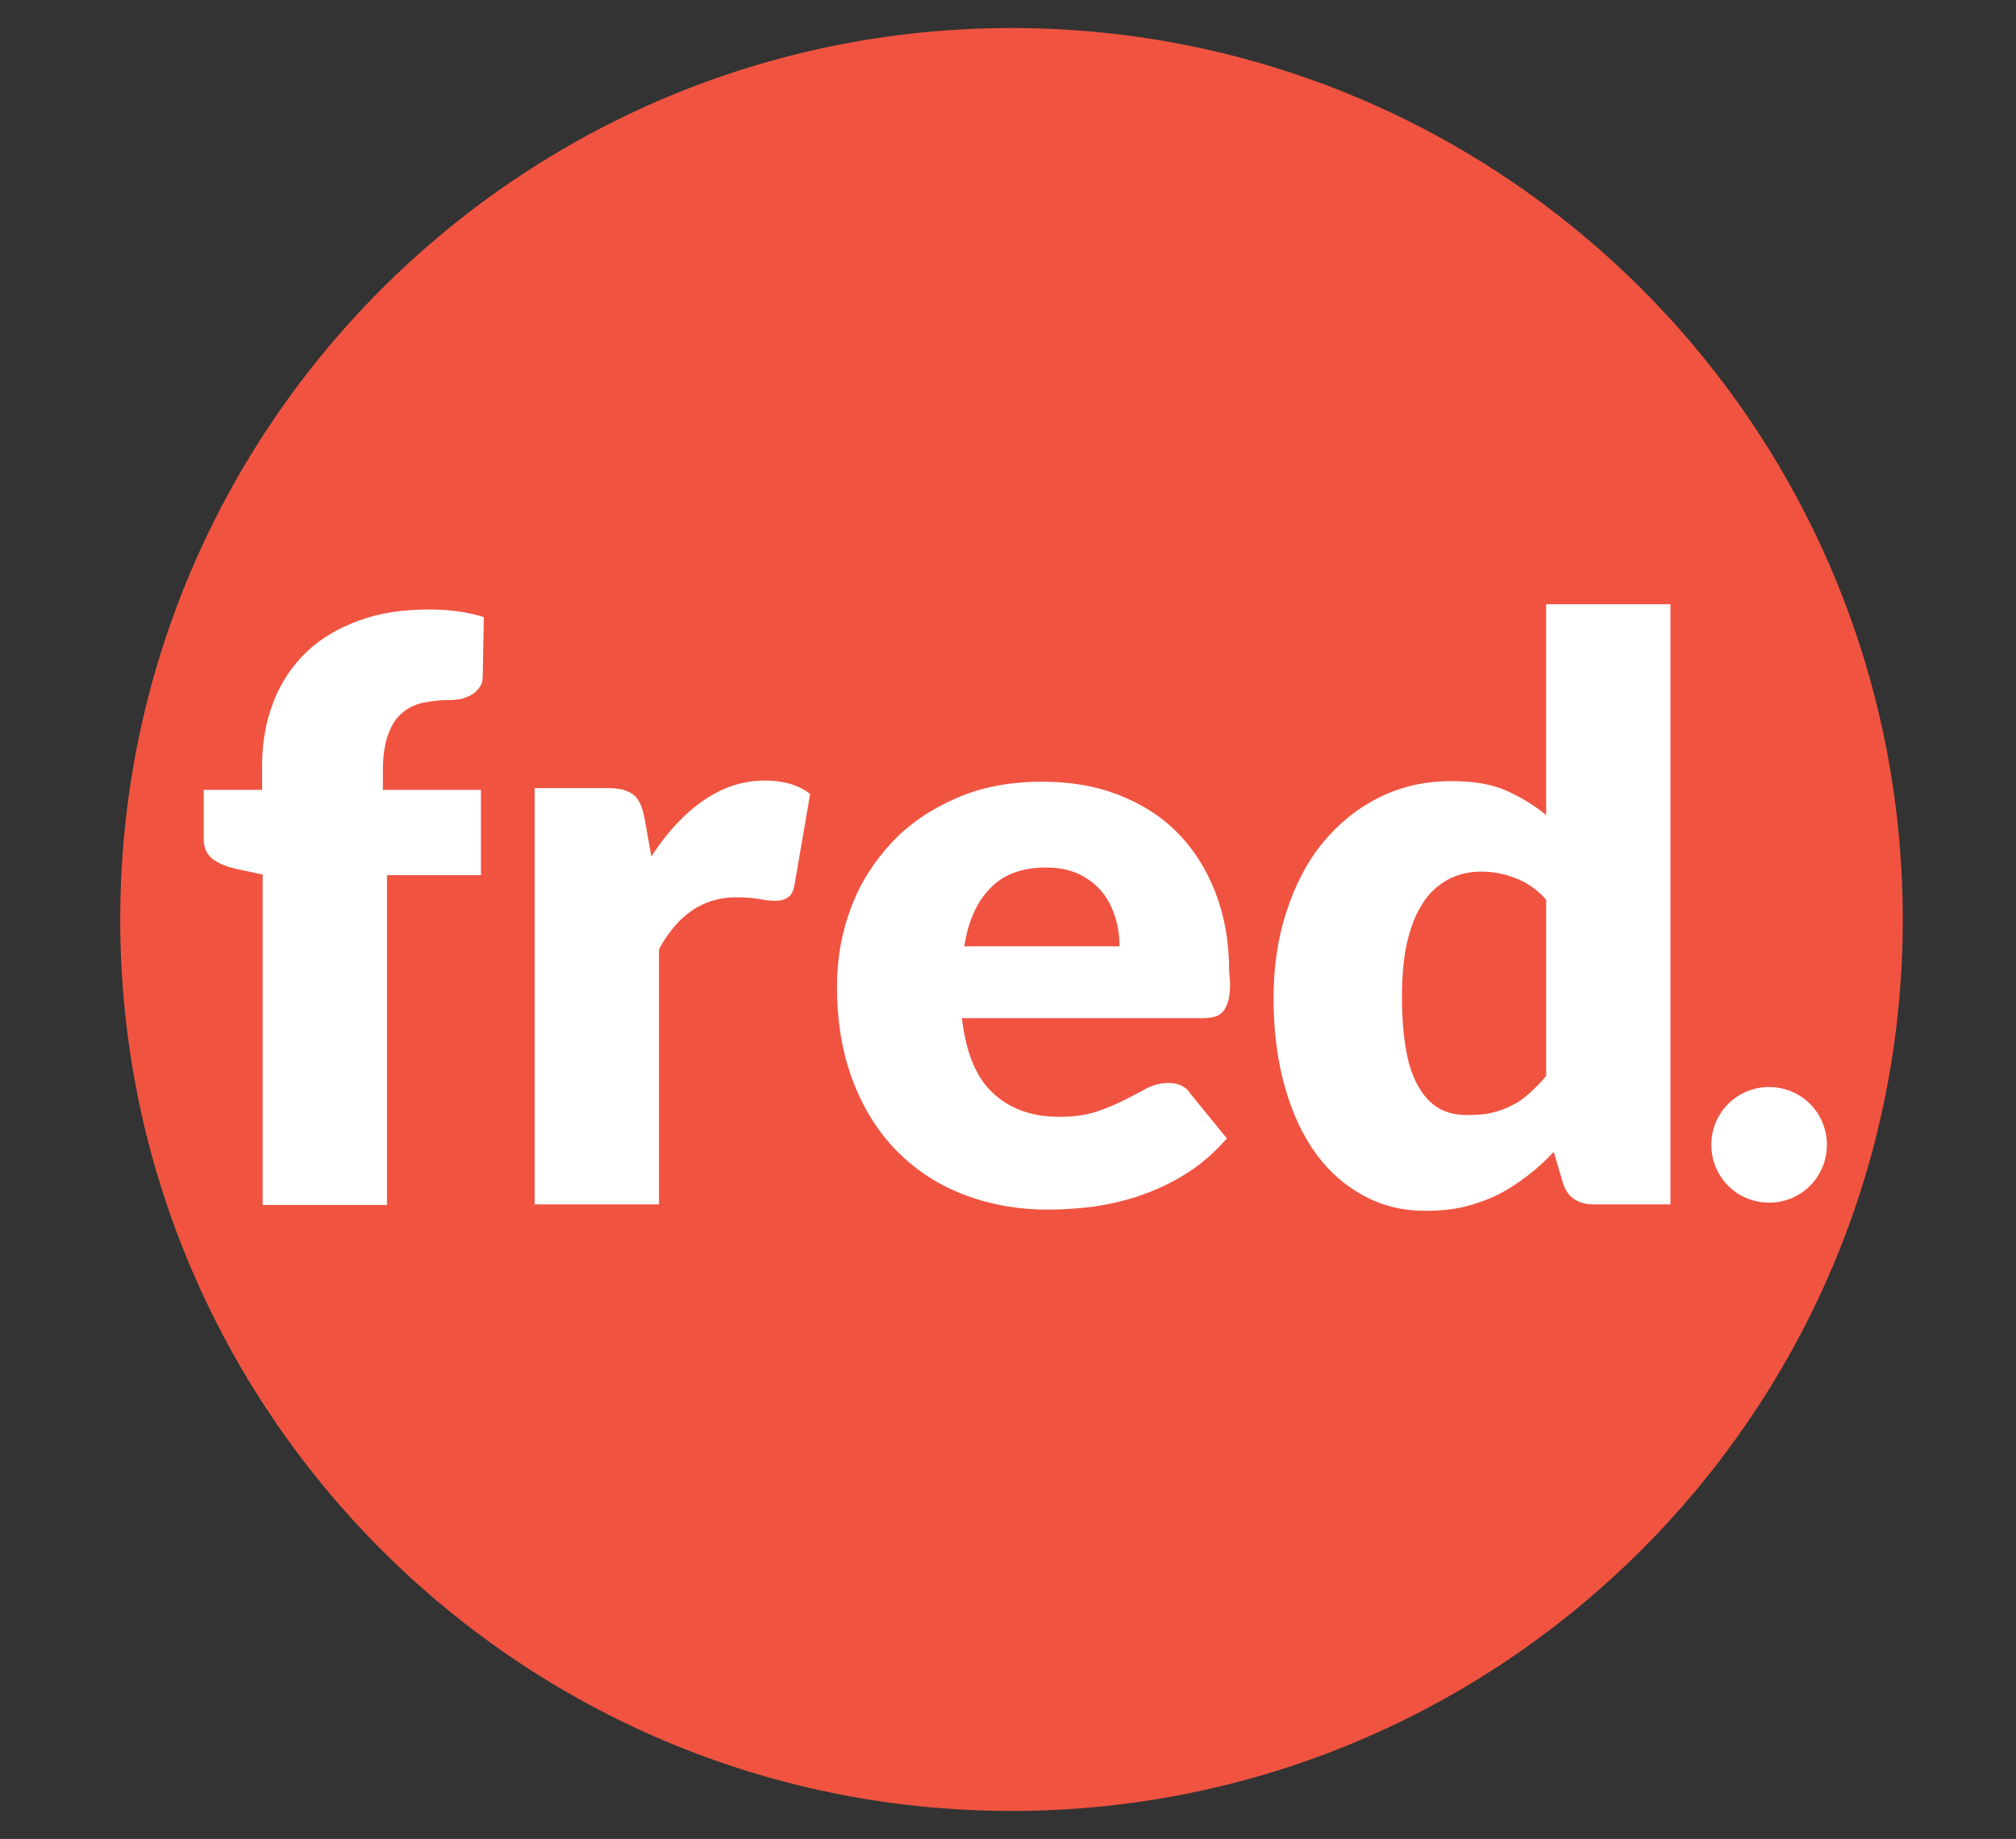
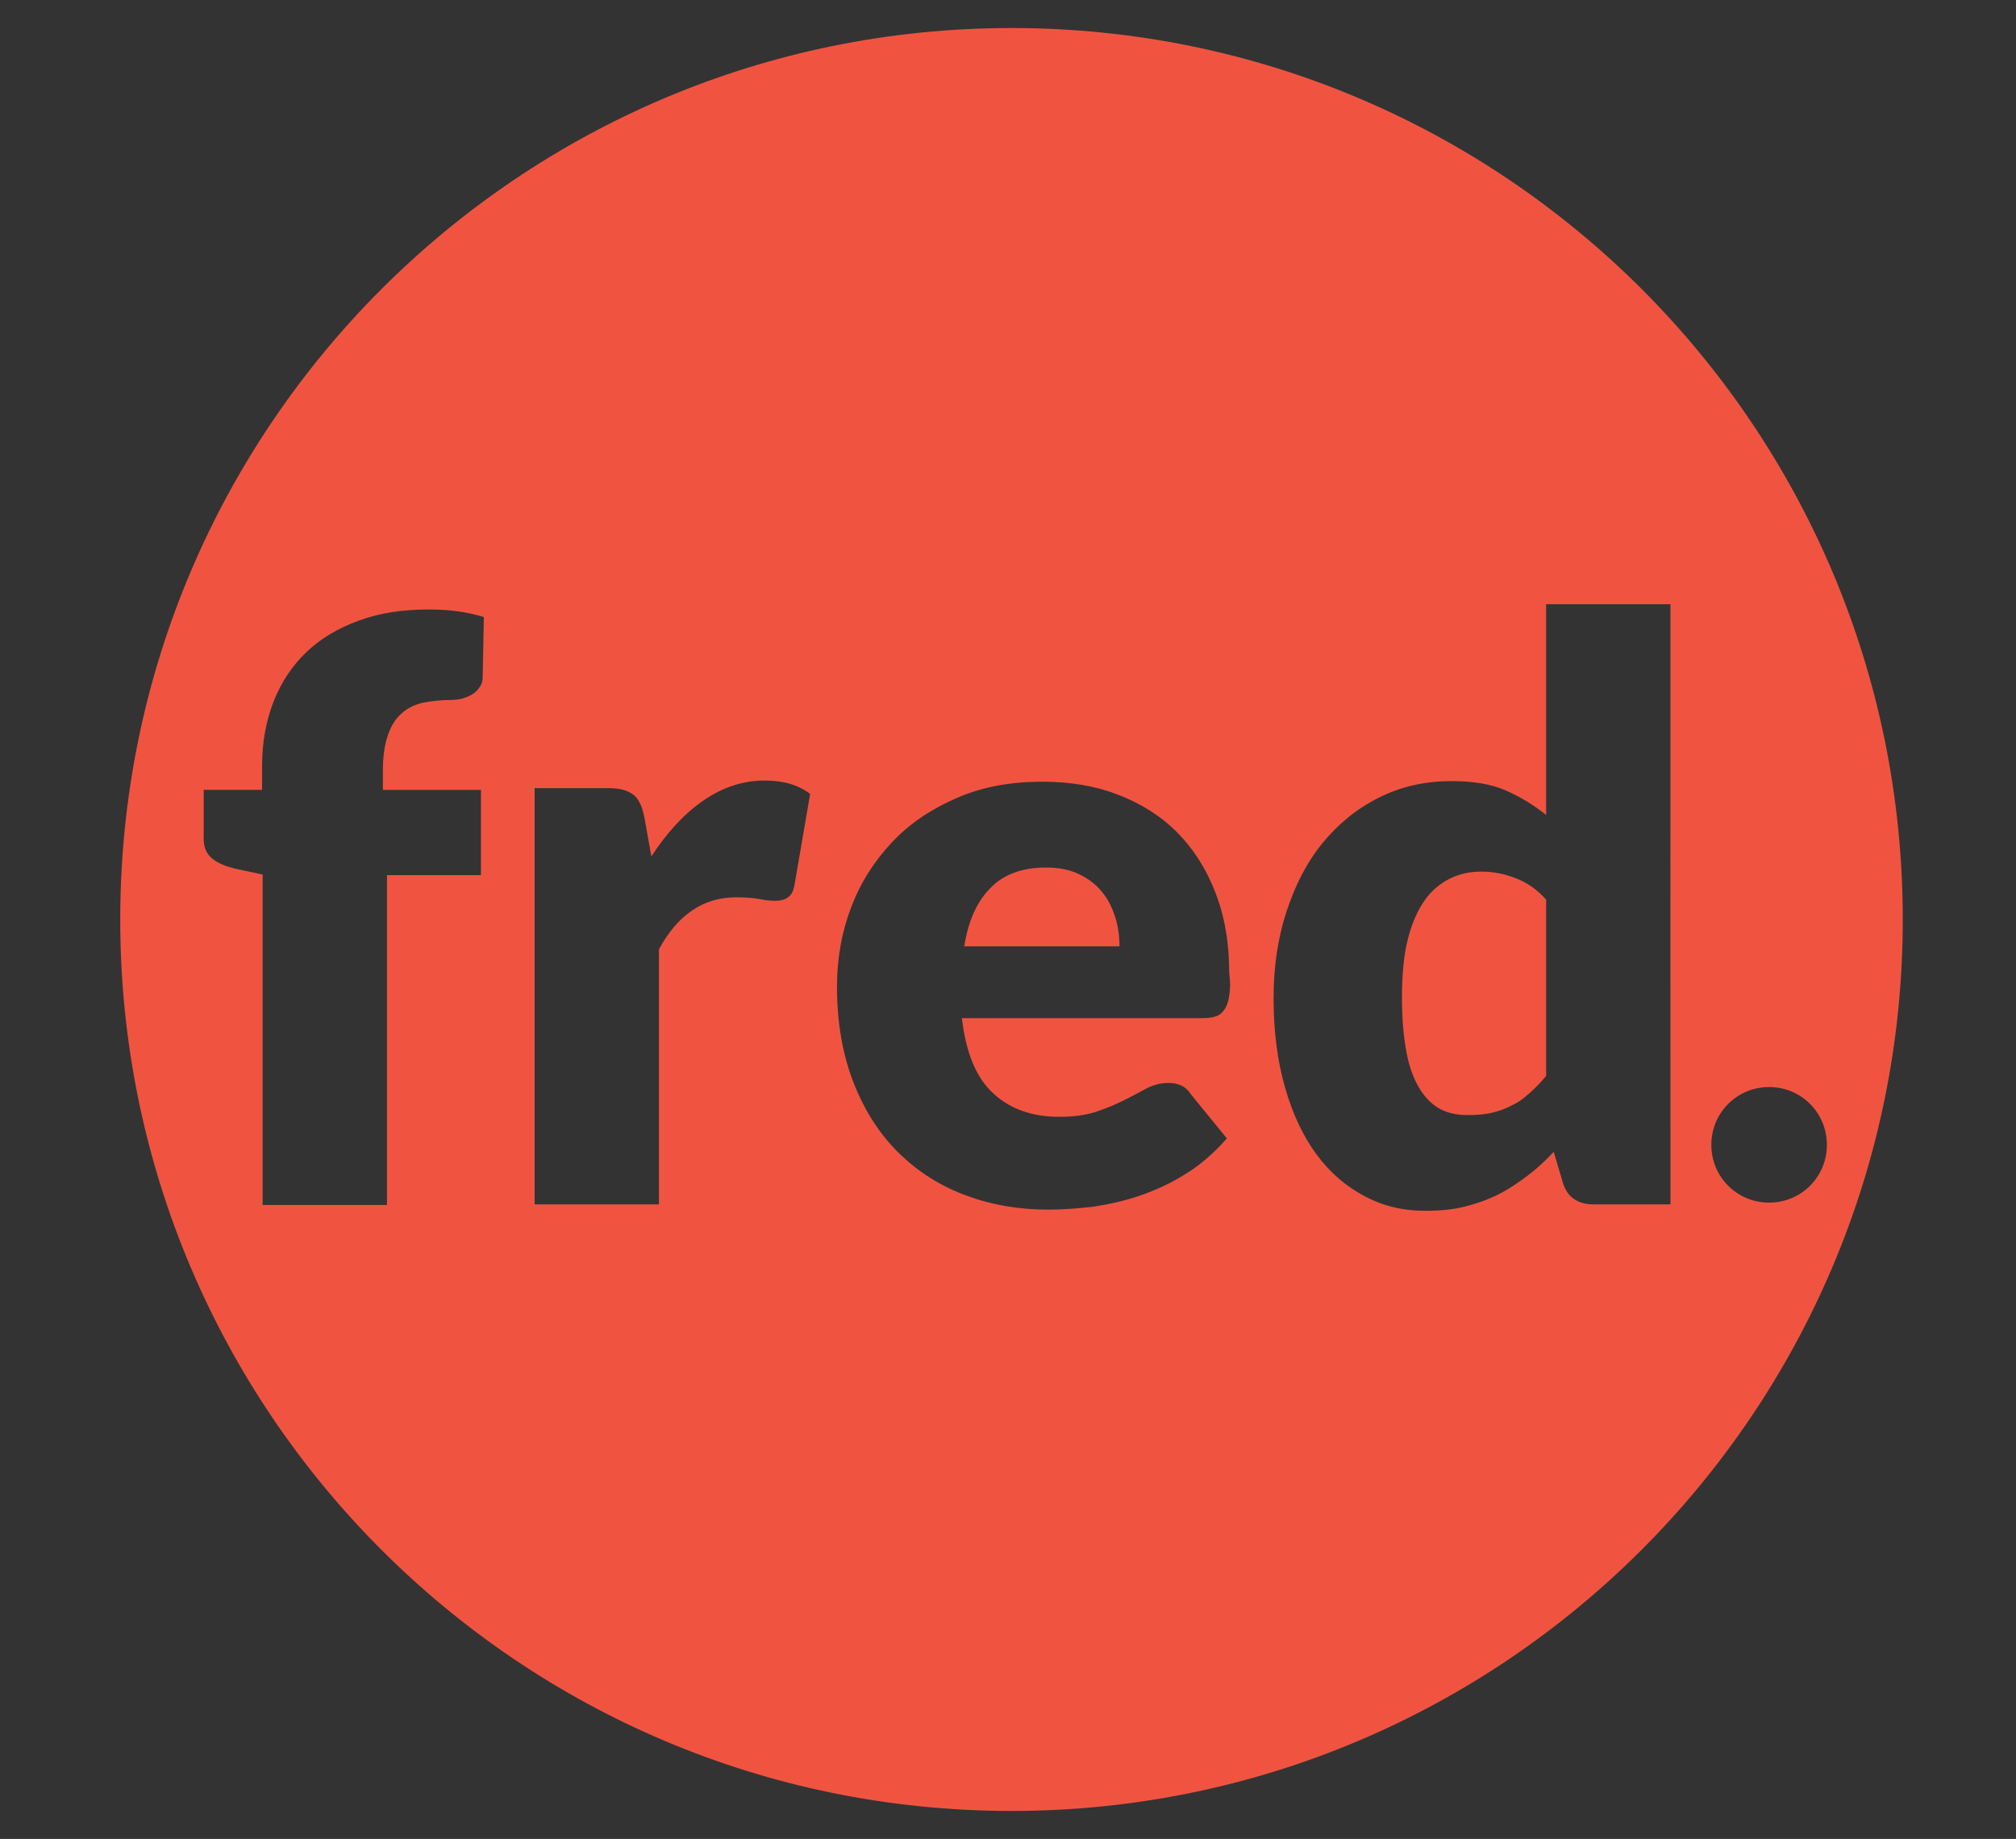
<svg xmlns="http://www.w3.org/2000/svg" version="1.1" x="0px" y="0px" viewBox="0 0 345.4 315" style="enable-background:new 0 0 345.4 315;" xml:space="preserve">
  <rect x="0" y="0" width="345.4" height="315" fill="#333333" stroke="none" />
  <style type="text/css">
	.st0{fill:#FFFFFF;}
	.st1{fill:#F05441;}
</style>
  <g id="Layer_2">
-     <path class="st0" d="M95.1,83.3c-18.4,3.2-55.3,10.4-55.3,10.4l-14.4,48.9l12,71.3l131.4,47.3l125.8-28.8l16.8-20l10.4-40.1   l-19.2-52.9l-44.1-56.1L95.1,83.3z" />
-   </g>
+     </g>
  <g id="Layer_1">
    <g>
      <path class="st1" d="M188.9,152.9c-1-1.3-2.3-2.3-3.9-3.1c-1.6-0.8-3.5-1.2-5.8-1.2c-4.1,0-7.3,1.2-9.5,3.5    c-2.3,2.3-3.8,5.6-4.5,10h26.6c0-1.7-0.2-3.3-0.7-4.9C190.6,155.6,189.9,154.1,188.9,152.9z" />
      <path class="st1" d="M253.8,149.3c-2,0-3.8,0.4-5.4,1.2c-1.6,0.8-3.1,2-4.3,3.7c-1.2,1.7-2.2,3.9-2.9,6.7c-0.7,2.7-1,6.1-1,10    c0,3.8,0.3,6.9,0.8,9.5s1.3,4.6,2.3,6.2c1,1.6,2.2,2.7,3.5,3.4c1.4,0.7,2.9,1,4.6,1c1.6,0,3-0.1,4.2-0.4c1.3-0.3,2.4-0.7,3.5-1.3    c1.1-0.5,2-1.2,3-2.1s1.9-1.8,2.8-2.9v-30.2c-1.6-1.8-3.4-3-5.3-3.7C257.8,149.7,255.9,149.3,253.8,149.3z" />
      <path class="st1" d="M173.3,4.8C89,4.8,20.6,73.2,20.6,157.5S89,310.2,173.3,310.2S326,241.8,326,157.5S257.7,4.8,173.3,4.8z     M82.7,116c0,0.7-0.2,1.3-0.6,1.8c-0.3,0.5-0.8,0.9-1.3,1.2c-0.5,0.3-1.1,0.5-1.7,0.7c-0.6,0.1-1.2,0.2-1.8,0.2    c-1.9,0-3.5,0.2-5,0.5c-1.5,0.4-2.7,1-3.7,2c-1,0.9-1.7,2.2-2.2,3.7c-0.5,1.5-0.8,3.5-0.8,5.8v3.4h16.8v14.6H66.3v56.5H45v-56.6    l-4.7-1c-1.6-0.4-2.9-0.9-3.9-1.7c-1-0.8-1.5-1.9-1.5-3.4v-8.4h10v-4.1c0-4.1,0.7-7.8,2-11.1c1.3-3.3,3.2-6.1,5.6-8.4    c2.4-2.3,5.4-4.1,9-5.4c3.5-1.3,7.5-1.9,12-1.9c1.7,0,3.4,0.1,4.8,0.3c1.5,0.2,3,0.5,4.6,1L82.7,116z M136.1,151.7    c-0.2,1-0.5,1.6-1.1,2c-0.5,0.4-1.3,0.6-2.2,0.6c-0.8,0-1.7-0.1-2.7-0.3c-1.1-0.2-2.4-0.3-4-0.3c-5.6,0-10,3-13.2,8.9v43.7H91.6    V135h12.6c1.1,0,1.9,0.1,2.6,0.3c0.7,0.2,1.3,0.5,1.8,0.9c0.5,0.4,0.8,0.9,1.1,1.5c0.3,0.6,0.5,1.4,0.7,2.3l1.2,6.7    c2.6-4,5.5-7.2,8.8-9.5c3.3-2.3,6.8-3.5,10.6-3.5c3.3,0,5.9,0.8,7.8,2.3L136.1,151.7z M210.6,170.5c-0.1,1-0.4,1.8-0.8,2.4    c-0.4,0.6-0.9,1-1.5,1.2c-0.6,0.2-1.4,0.3-2.4,0.3h-41.1c0.7,6,2.5,10.3,5.4,12.9c2.9,2.7,6.7,4,11.3,4c2.5,0,4.6-0.3,6.4-0.9    c1.8-0.6,3.4-1.3,4.8-2c1.4-0.7,2.7-1.4,3.8-2c1.2-0.6,2.4-0.9,3.7-0.9c1.7,0,3,0.6,3.8,1.9l6.2,7.6c-2.2,2.5-4.6,4.6-7.1,6.1    c-2.5,1.6-5.2,2.8-7.8,3.7s-5.4,1.5-8,1.9c-2.7,0.3-5.2,0.5-7.7,0.5c-5,0-9.7-0.8-14-2.4c-4.4-1.6-8.2-4-11.5-7.2    c-3.3-3.2-5.9-7.2-7.8-12c-1.9-4.8-2.9-10.3-2.9-16.6c0-4.8,0.8-9.3,2.4-13.5c1.6-4.3,4-8,7-11.2c3-3.2,6.7-5.7,11.1-7.6    c4.3-1.9,9.2-2.8,14.7-2.8c4.7,0,9,0.7,12.9,2.2c3.9,1.5,7.3,3.6,10.1,6.4c2.8,2.8,5,6.2,6.6,10.3c1.6,4.1,2.4,8.6,2.4,13.8    C210.8,168.2,210.8,169.5,210.6,170.5z M286.2,206.3h-13.2c-1.3,0-2.4-0.3-3.3-0.9c-0.9-0.6-1.5-1.5-1.9-2.7l-1.6-5.4    c-1.4,1.5-2.9,2.9-4.5,4.1s-3.2,2.3-5,3.2c-1.8,0.9-3.8,1.6-5.8,2.1s-4.3,0.7-6.8,0.7c-3.7,0-7.1-0.8-10.3-2.5s-5.9-4-8.2-7.1    c-2.3-3.1-4.1-6.9-5.4-11.4c-1.3-4.5-2-9.6-2-15.4c0-5.3,0.7-10.2,2.2-14.8c1.5-4.6,3.5-8.5,6.2-11.8c2.7-3.3,5.9-5.9,9.7-7.8    c3.8-1.9,7.9-2.8,12.4-2.8c3.7,0,6.8,0.5,9.3,1.6c2.5,1.1,4.8,2.5,6.9,4.2v-36.1h21.3V206.3z M303.1,206c-5.5,0-9.9-4.4-9.9-9.9    s4.4-9.9,9.9-9.9c5.5,0,9.9,4.4,9.9,9.9S308.6,206,303.1,206z" />
    </g>
  </g>
</svg>